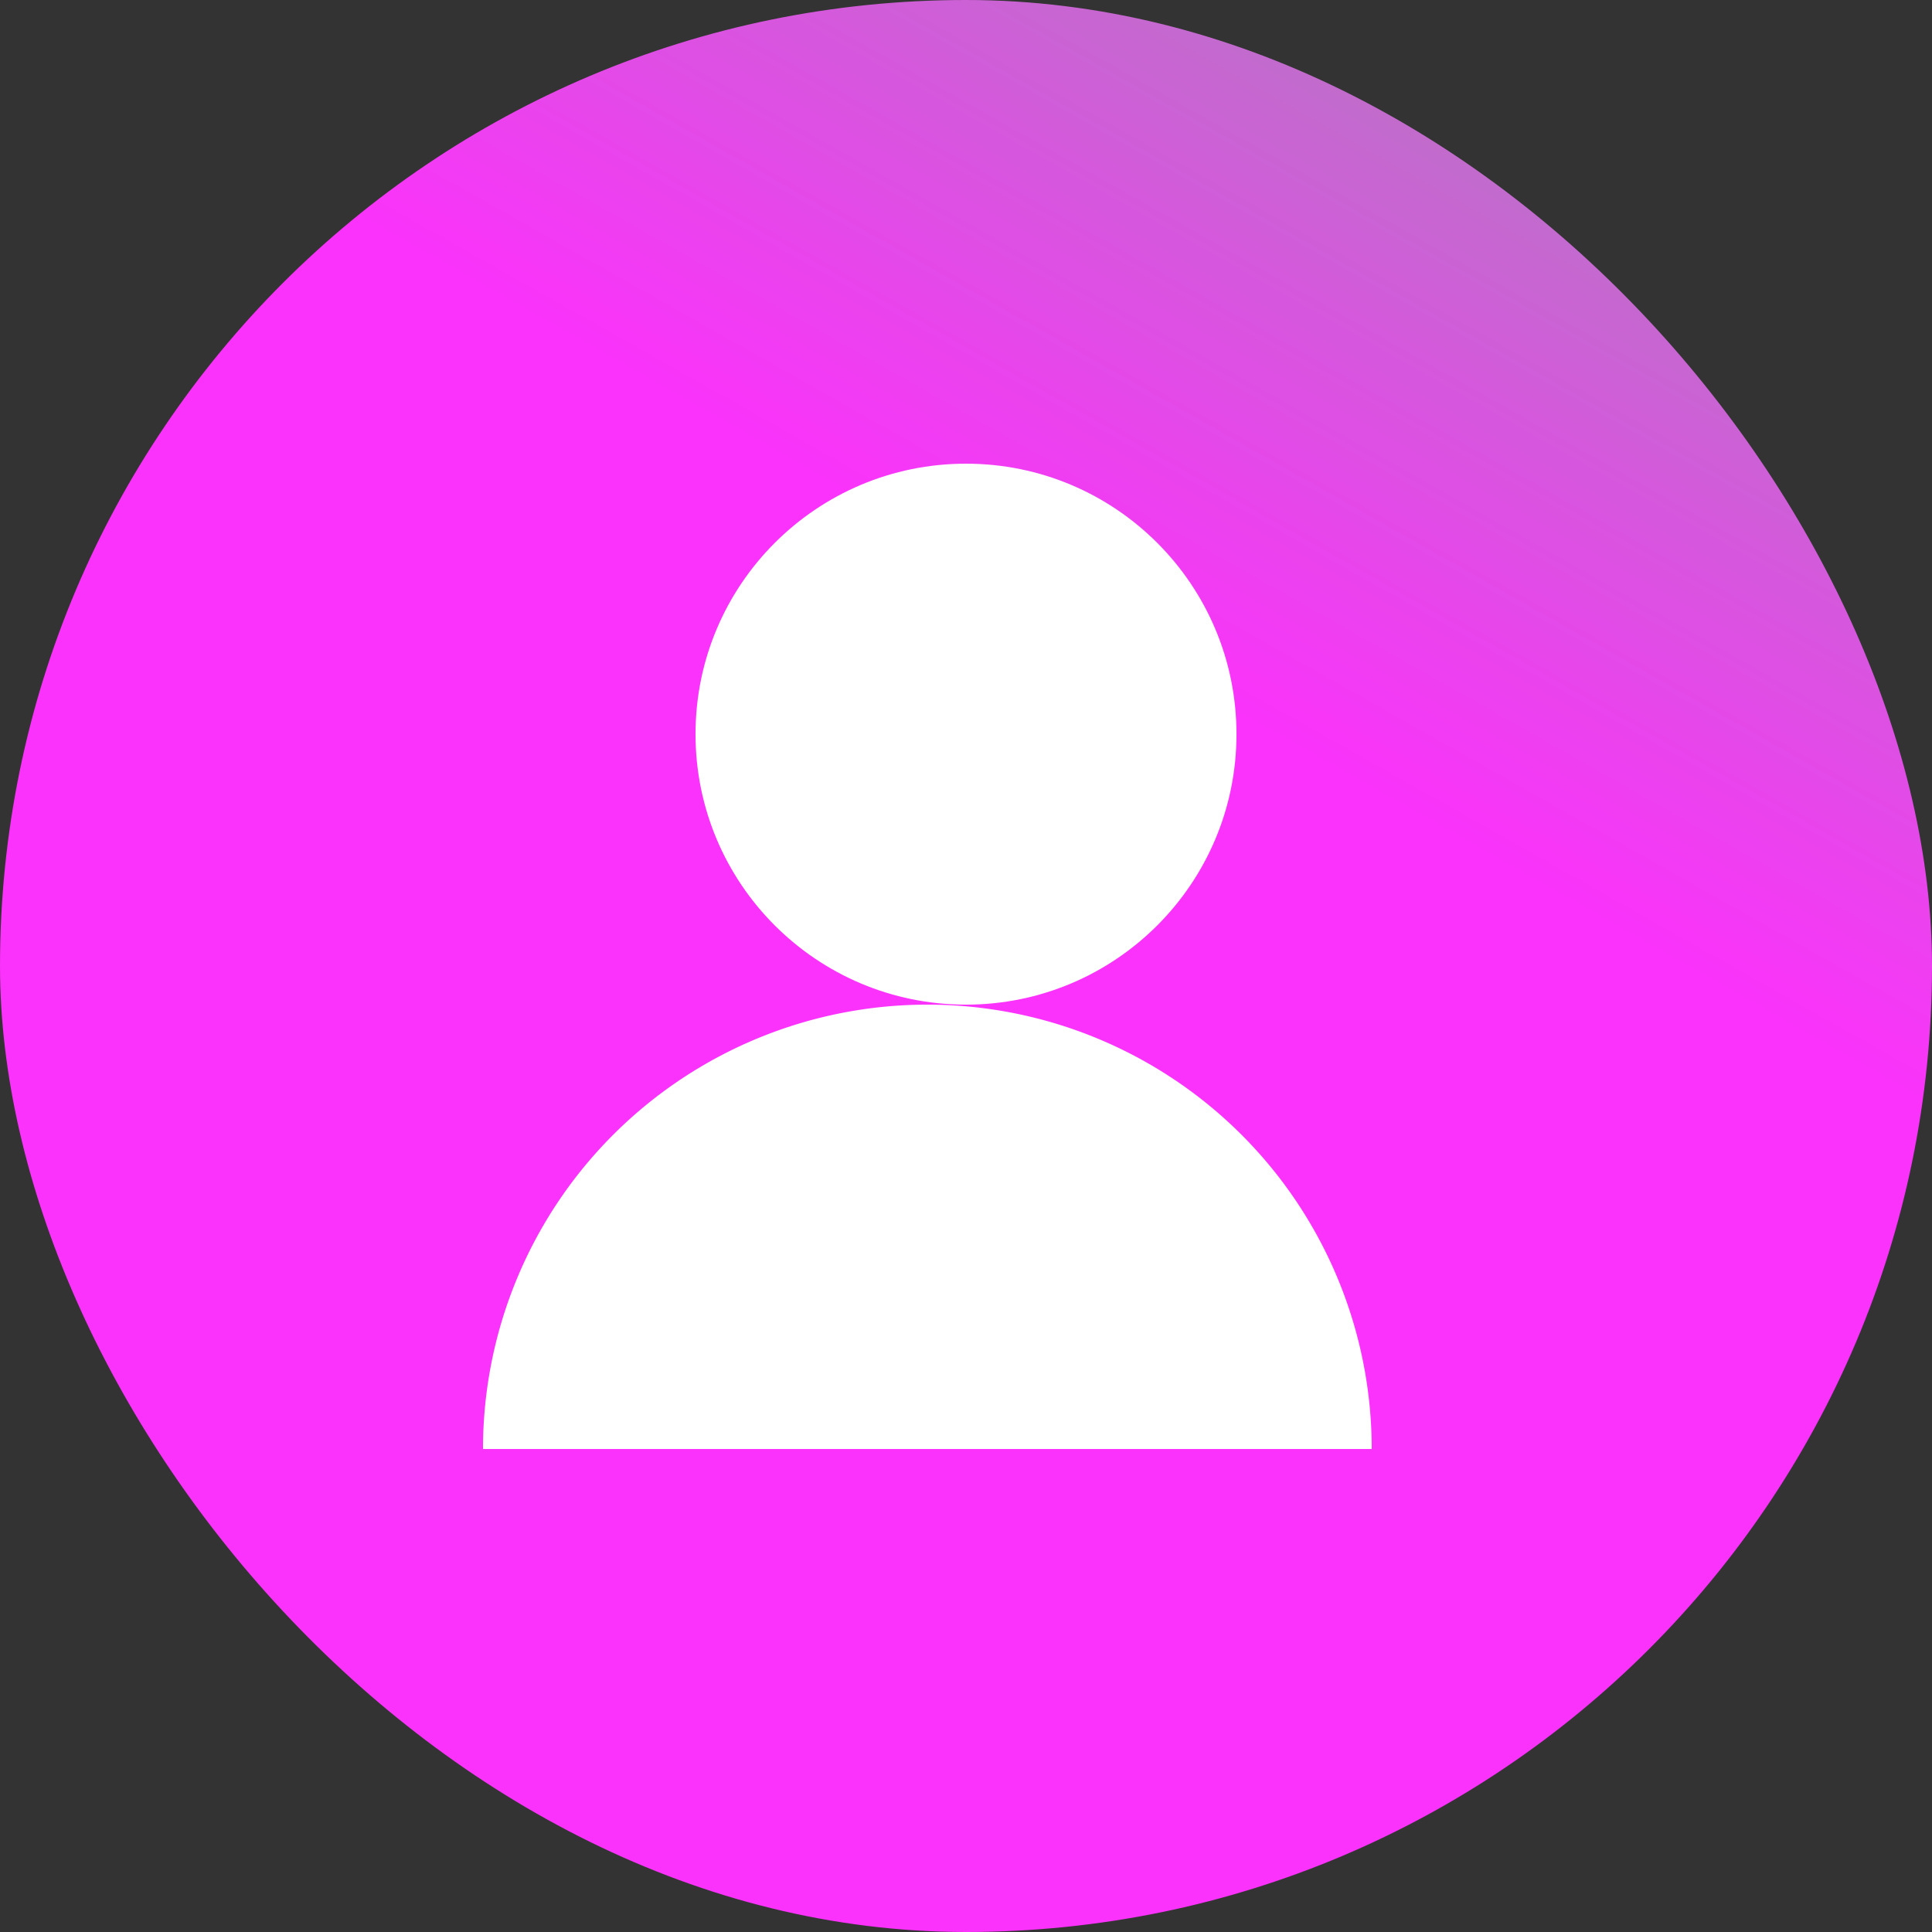
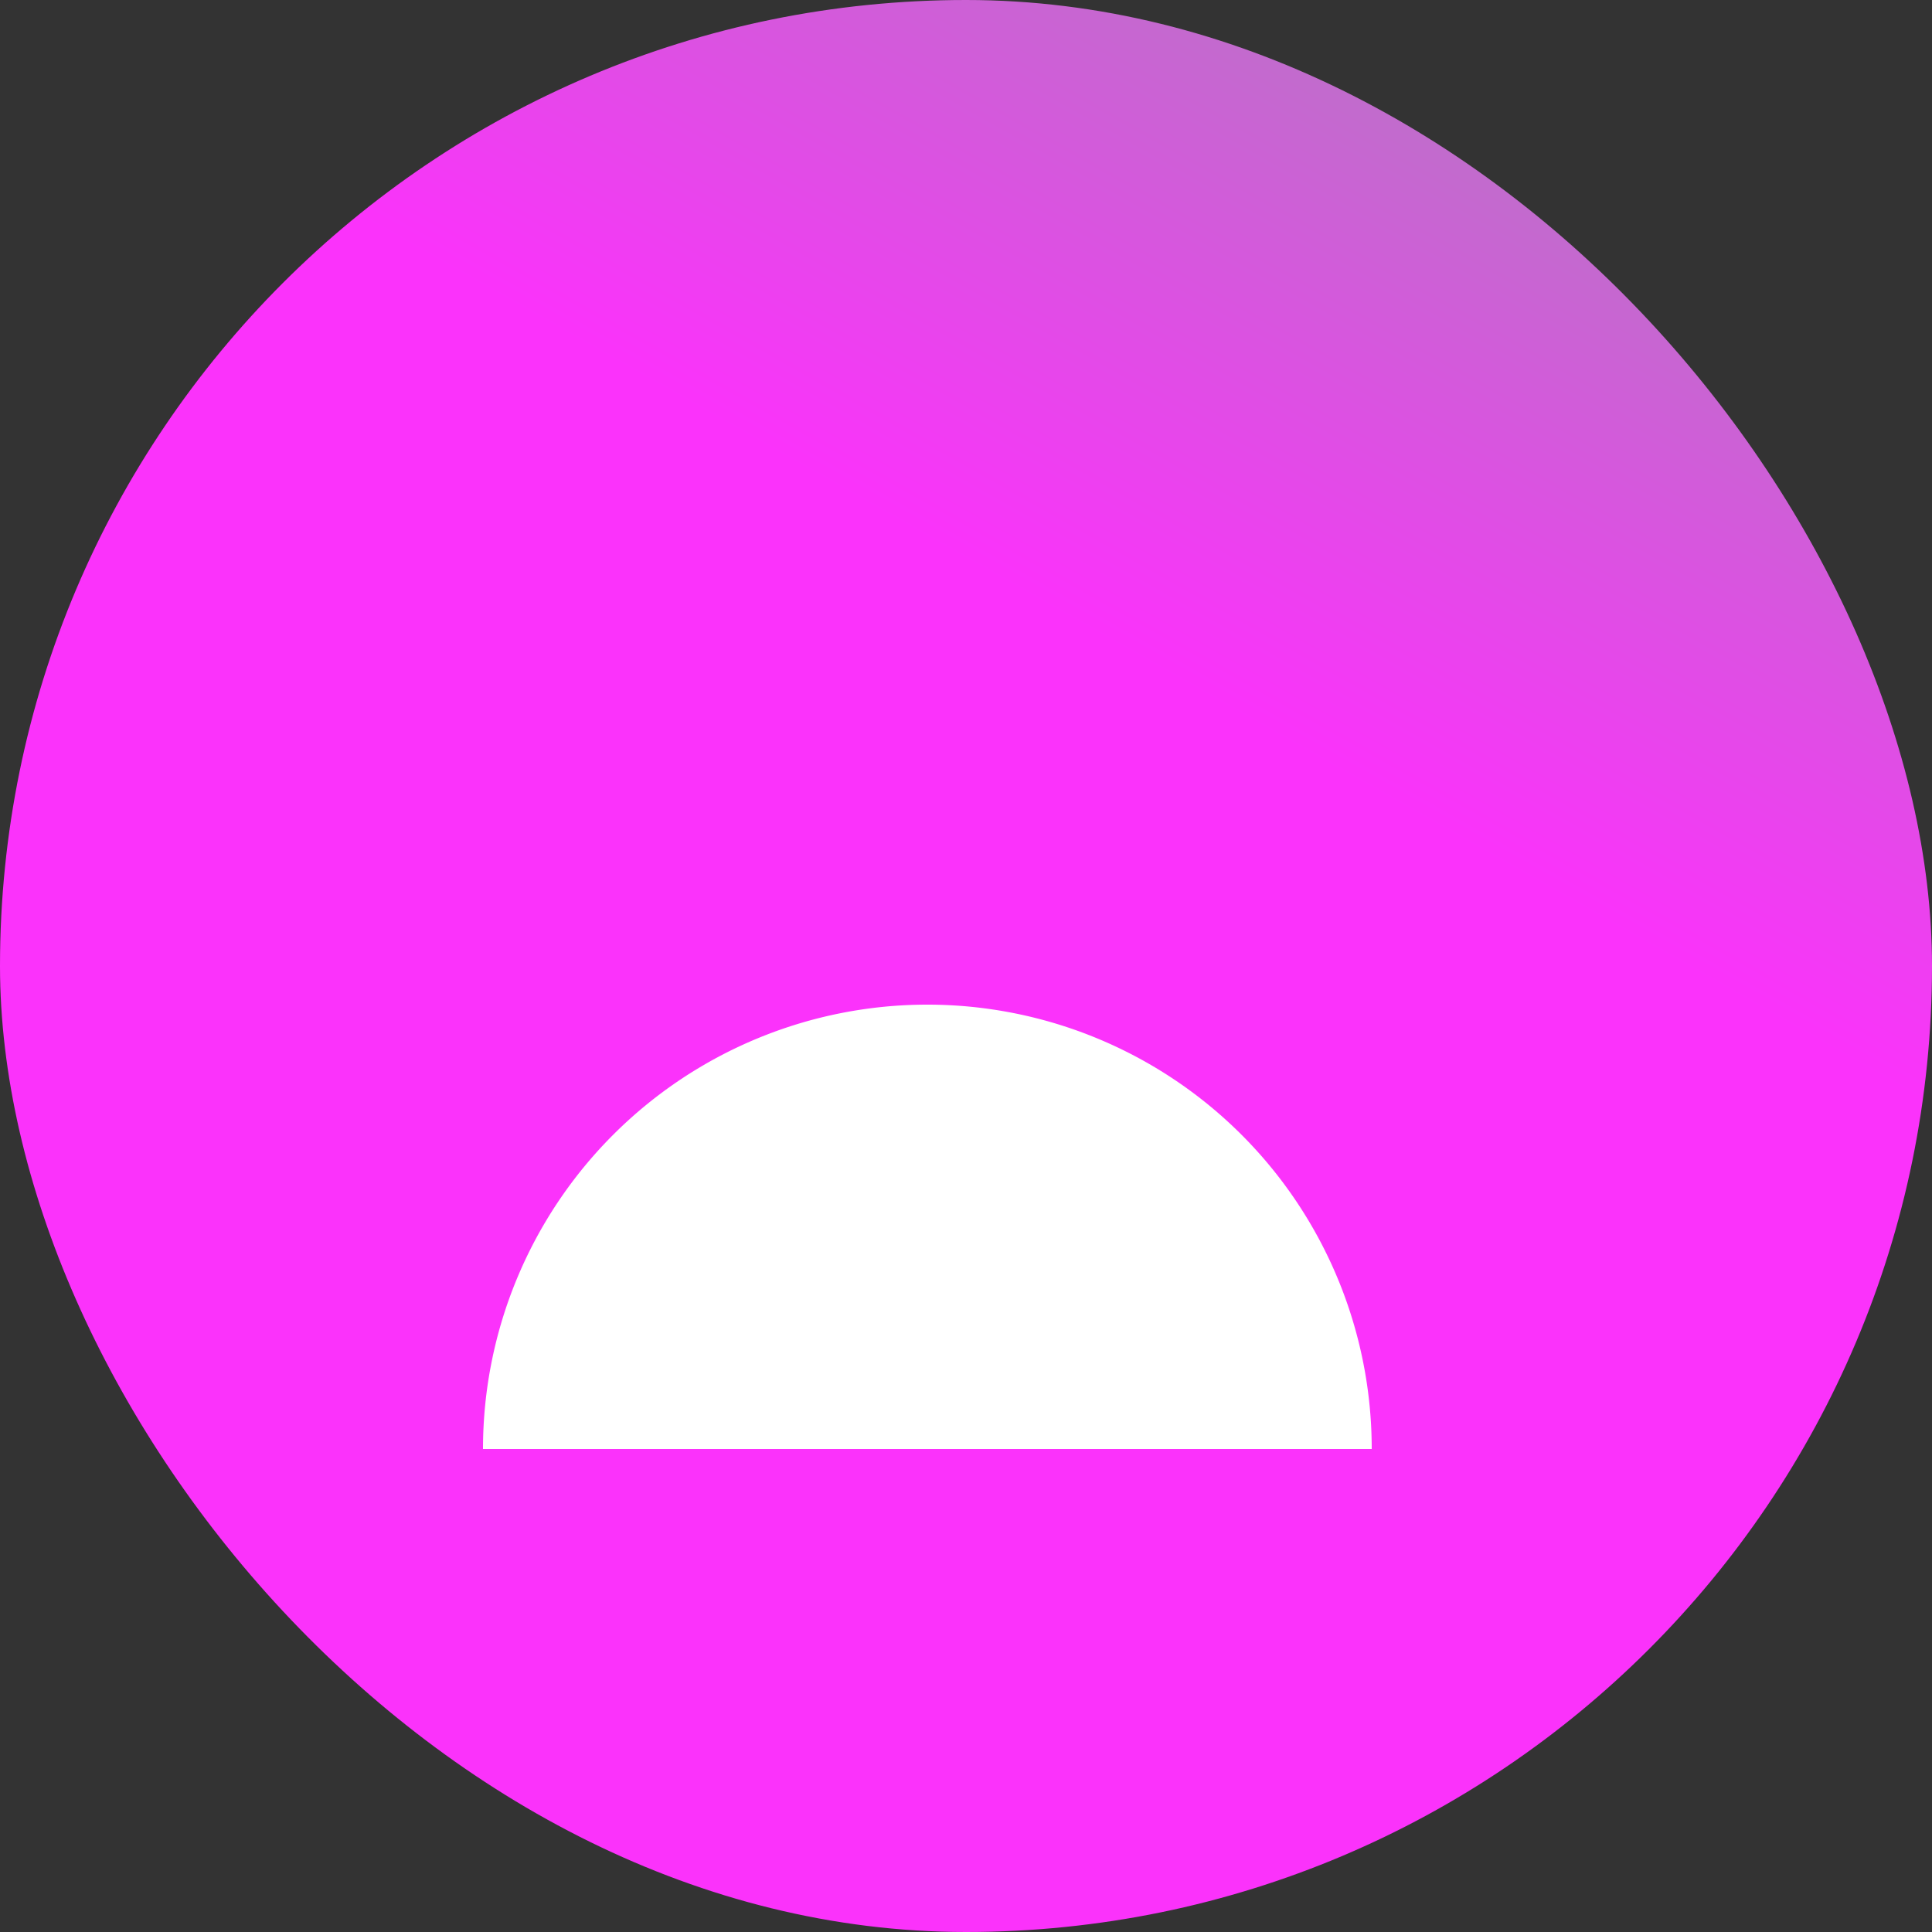
<svg xmlns="http://www.w3.org/2000/svg" width="140" height="140">
  <rect width="100%" height="100%" fill="#333333" stroke="none" />
  <defs>
    <radialGradient id="grad" cx="50%" cy="50%" r="50%">
      <stop offset="0%" stop-color="#fb32fb" />
      <stop offset="100%" stop-color="#43ea67" />
    </radialGradient>
    <linearGradient id="gradLinear" gradientTransform="rotate(300)">
      <stop offset="0%" stop-color="#fb32fb" />
      <stop offset="100%" stop-color="#43ea67" />
    </linearGradient>
  </defs>
  <rect width="100%" height="100%" rx="70" ry="70" fill="url(#gradLinear)" />
  <g transform="translate(21, 21)">
-     <circle cx="49" cy="32.2" r="19.6" fill="white" />
    <path d="M78.4 84 a32.2 32.2 0 0 0-64.4 0" fill="white" />
  </g>
</svg>